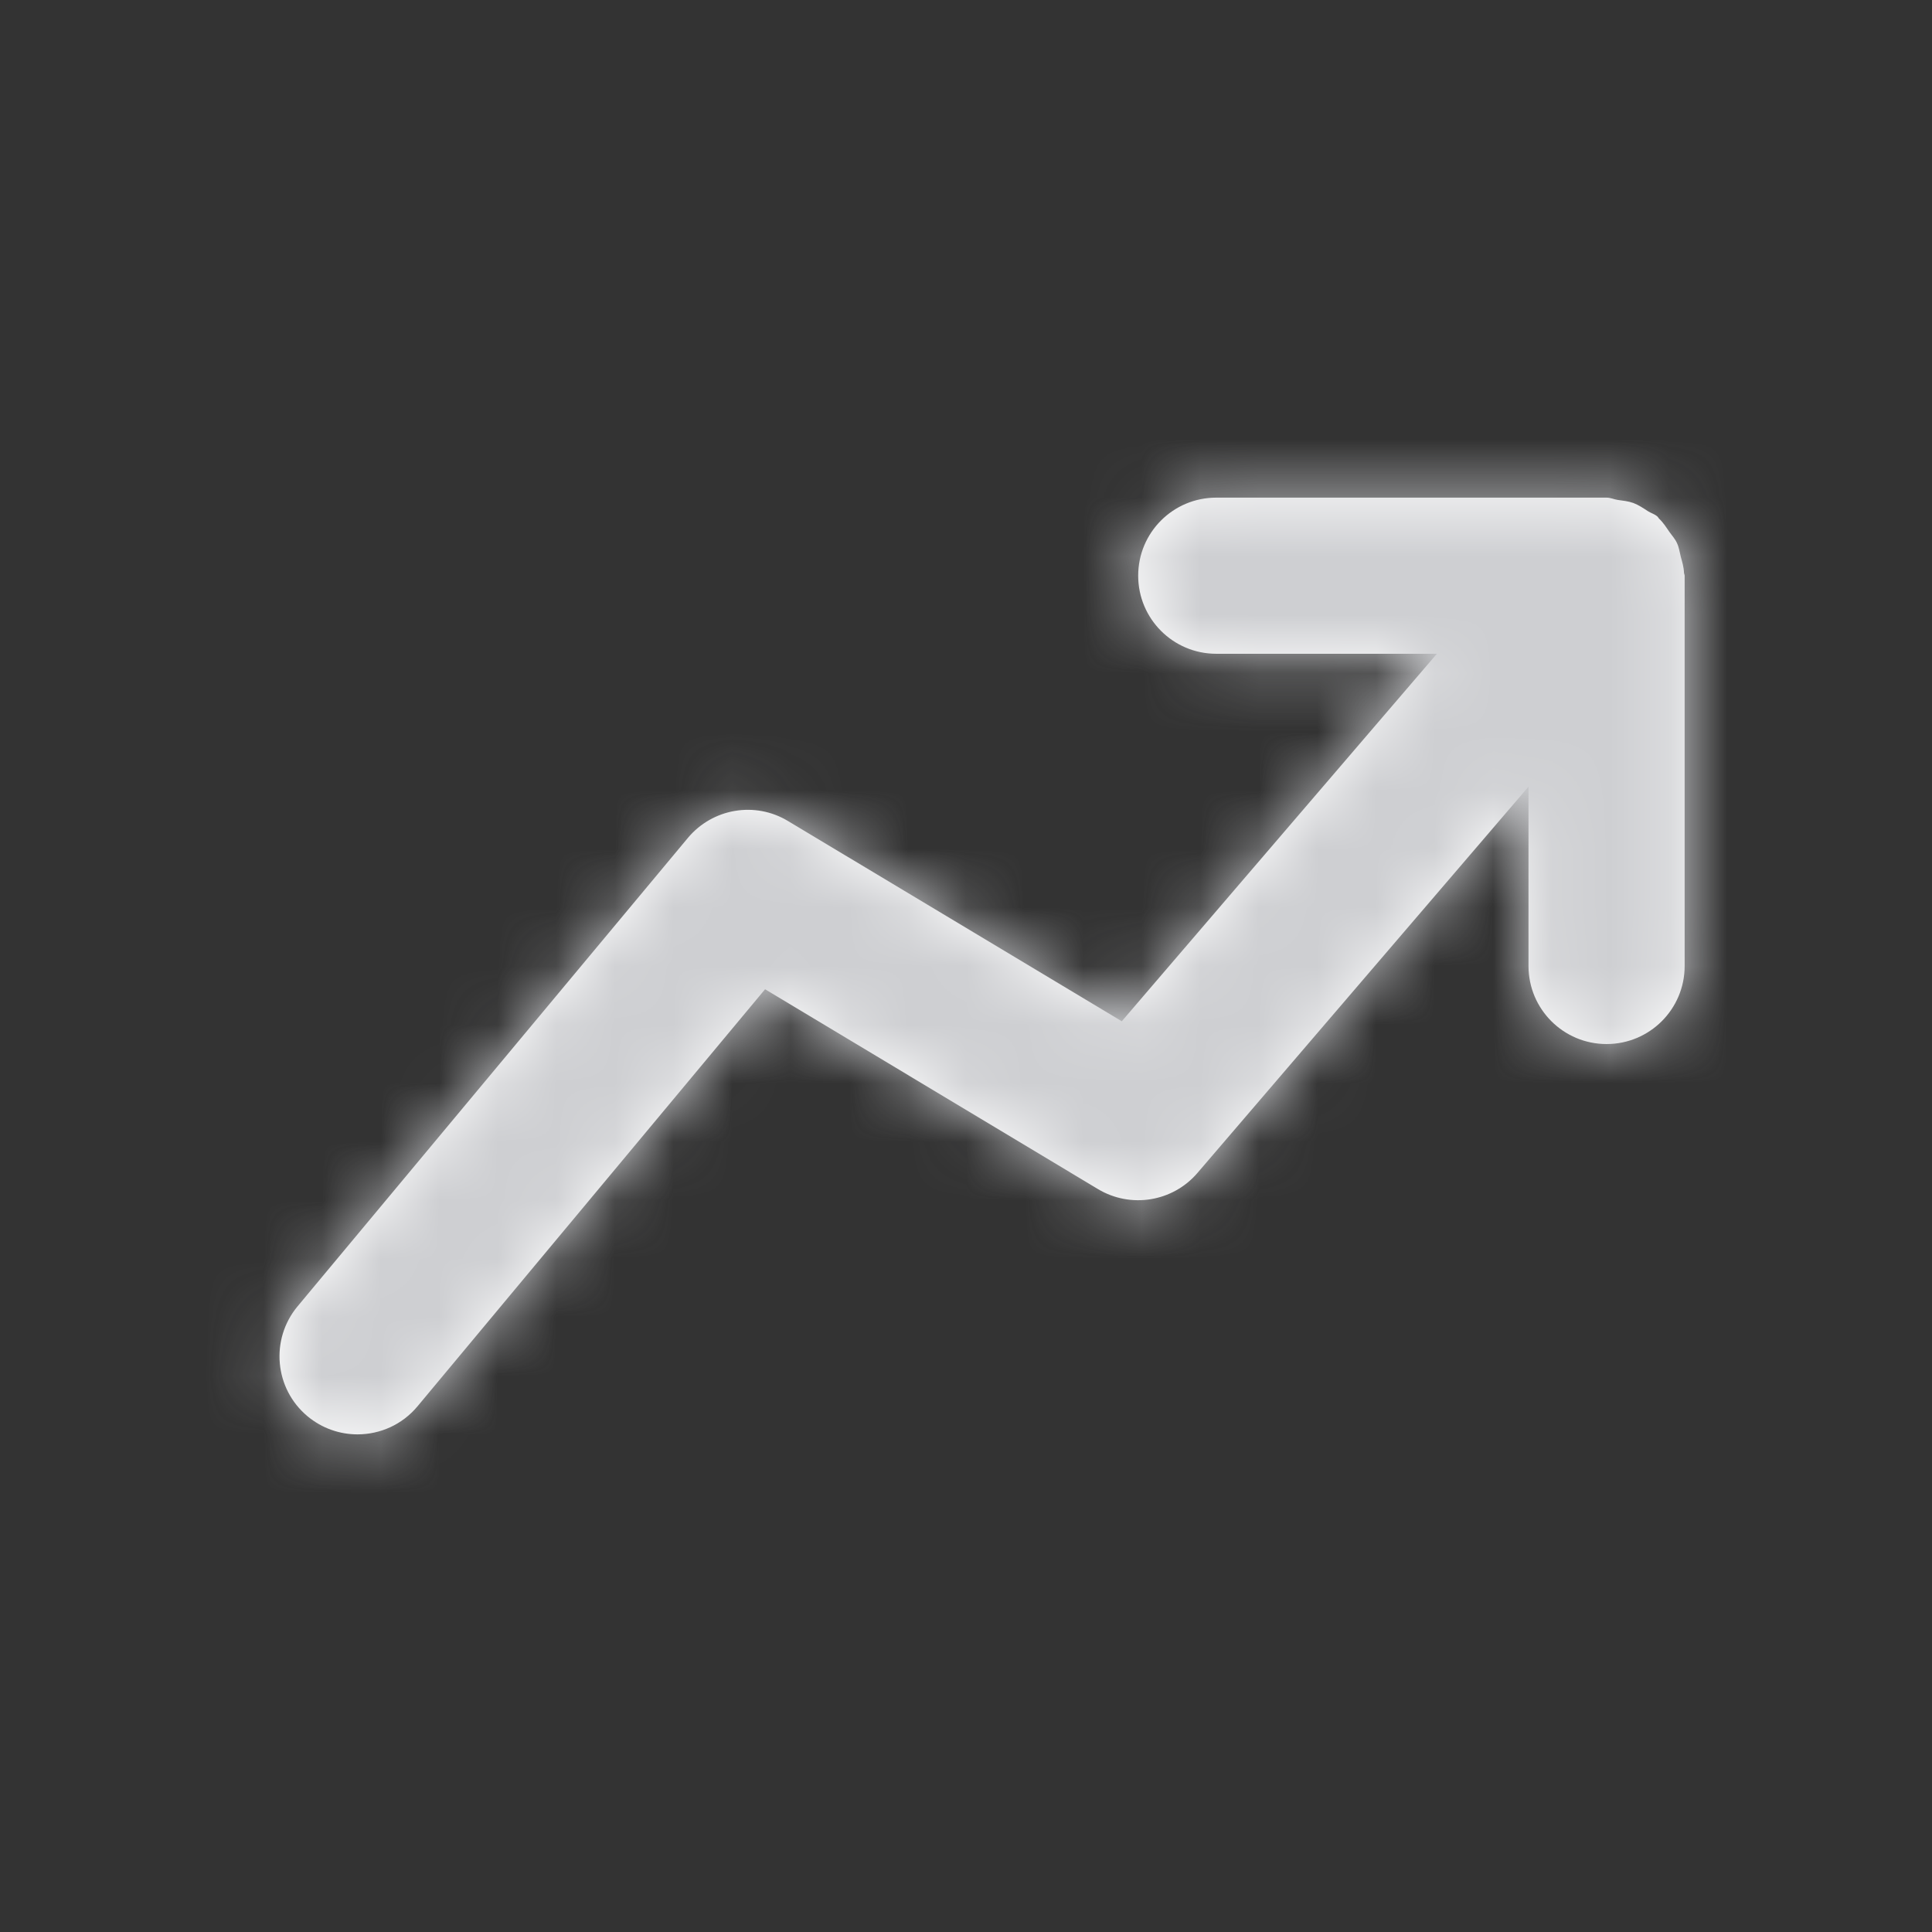
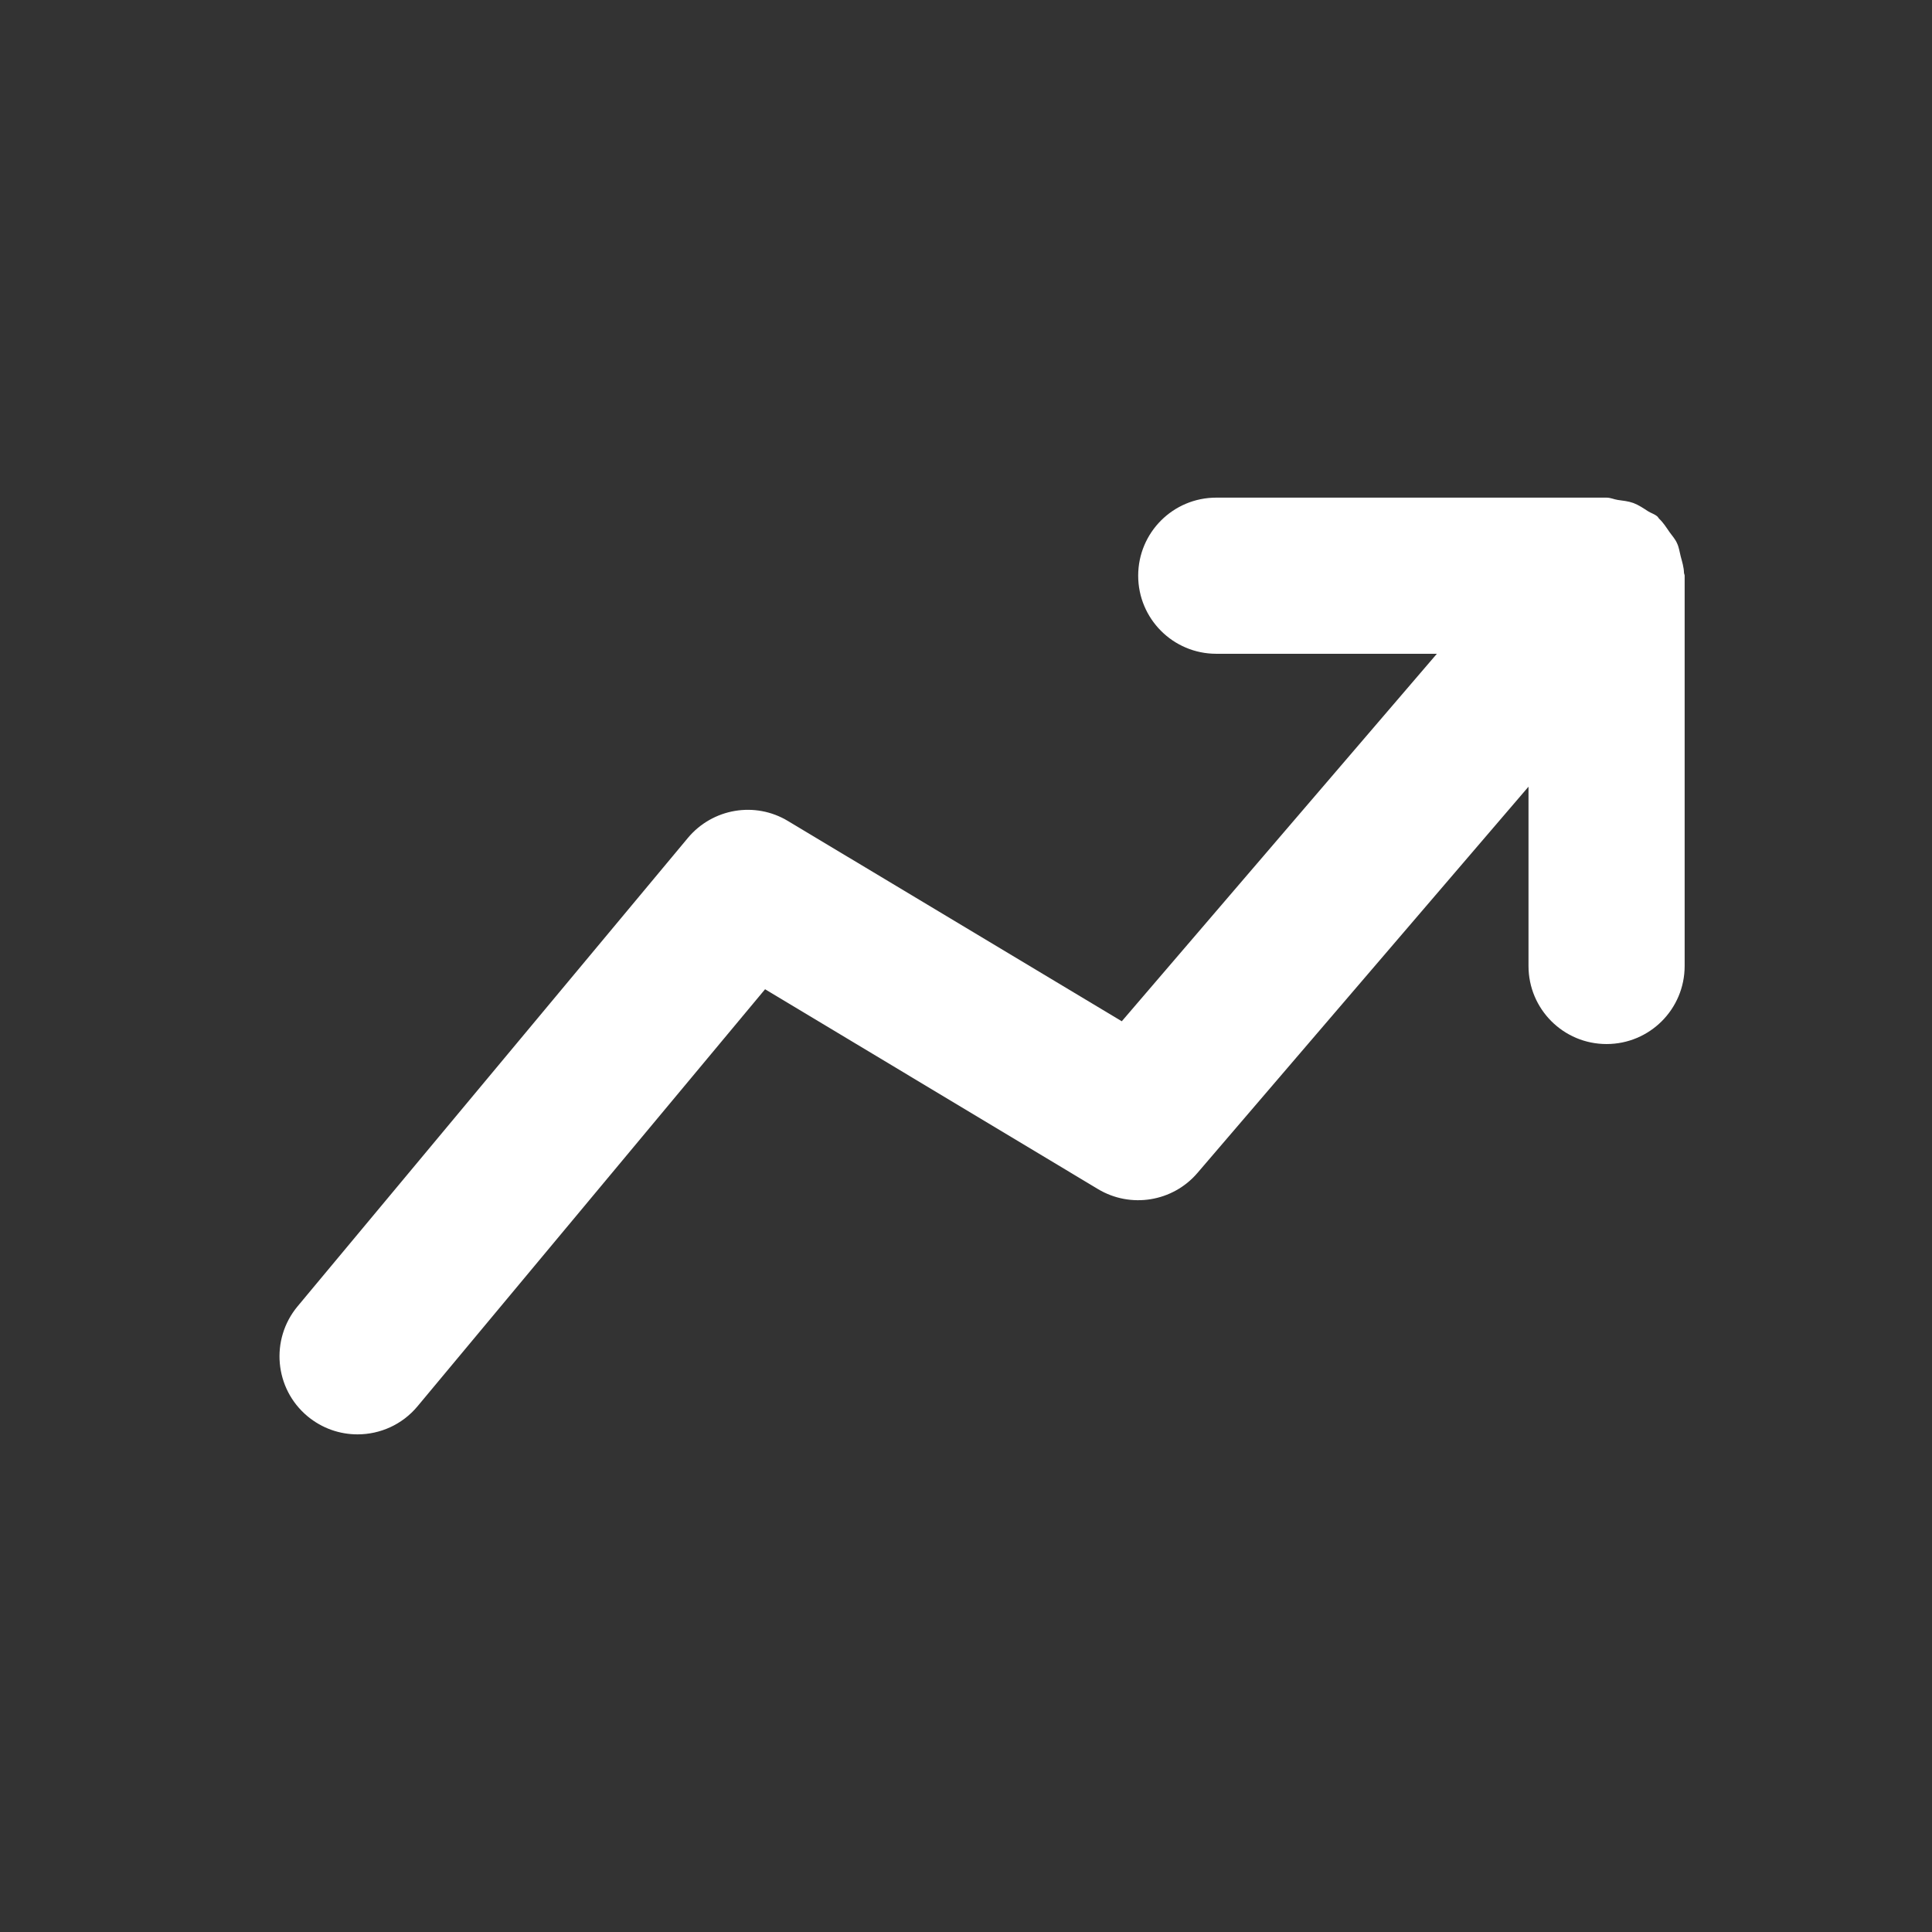
<svg xmlns="http://www.w3.org/2000/svg" width="33" height="33" viewBox="0 0 33 33" fill="none">
  <rect x="0" y="0" width="33" height="33" fill="#333333" stroke="none" />
  <path fill-rule="evenodd" clip-rule="evenodd" d="M28.764 9.784C28.761 9.688 28.733 9.597 28.708 9.505C28.688 9.428 28.679 9.349 28.645 9.279C28.615 9.209 28.563 9.153 28.517 9.089C28.461 9.008 28.411 8.927 28.339 8.86C28.327 8.848 28.321 8.832 28.308 8.821C28.26 8.78 28.201 8.765 28.149 8.732C28.069 8.68 27.991 8.627 27.9 8.592C27.811 8.56 27.723 8.552 27.631 8.539C27.567 8.529 27.509 8.5 27.441 8.5H20.775C20.037 8.5 19.441 9.097 19.441 9.833C19.441 10.569 20.037 11.167 20.775 11.167H24.543L19.161 17.444L13.46 14.024C12.896 13.683 12.171 13.808 11.749 14.313L5.083 22.313C4.612 22.879 4.688 23.72 5.253 24.191C5.504 24.399 5.805 24.5 6.107 24.5C6.489 24.5 6.868 24.337 7.132 24.02L13.068 16.897L18.755 20.311C19.313 20.645 20.031 20.528 20.453 20.035L26.108 13.437V16.5C26.108 17.236 26.704 17.833 27.441 17.833C28.179 17.833 28.775 17.236 28.775 16.5V9.833C28.775 9.816 28.765 9.801 28.764 9.784Z" fill="white" />
  <mask id="mask0_29604_33745" style="mask-type:luminance" maskUnits="userSpaceOnUse" x="4" y="8" width="25" height="17">
-     <path fill-rule="evenodd" clip-rule="evenodd" d="M28.764 9.784C28.761 9.688 28.733 9.597 28.708 9.505C28.688 9.428 28.679 9.349 28.645 9.279C28.615 9.209 28.563 9.153 28.517 9.089C28.461 9.008 28.411 8.927 28.339 8.86C28.327 8.848 28.321 8.832 28.308 8.821C28.26 8.78 28.201 8.765 28.149 8.732C28.069 8.68 27.991 8.627 27.9 8.592C27.811 8.56 27.723 8.552 27.631 8.539C27.567 8.529 27.509 8.5 27.441 8.5H20.775C20.037 8.5 19.441 9.097 19.441 9.833C19.441 10.569 20.037 11.167 20.775 11.167H24.543L19.161 17.444L13.46 14.024C12.896 13.683 12.171 13.808 11.749 14.313L5.083 22.313C4.612 22.879 4.688 23.72 5.253 24.191C5.504 24.399 5.805 24.5 6.107 24.5C6.489 24.5 6.868 24.337 7.132 24.02L13.068 16.897L18.755 20.311C19.313 20.645 20.031 20.528 20.453 20.035L26.108 13.437V16.5C26.108 17.236 26.704 17.833 27.441 17.833C28.179 17.833 28.775 17.236 28.775 16.5V9.833C28.775 9.816 28.765 9.801 28.764 9.784Z" fill="white" />
+     <path fill-rule="evenodd" clip-rule="evenodd" d="M28.764 9.784C28.761 9.688 28.733 9.597 28.708 9.505C28.688 9.428 28.679 9.349 28.645 9.279C28.615 9.209 28.563 9.153 28.517 9.089C28.461 9.008 28.411 8.927 28.339 8.86C28.327 8.848 28.321 8.832 28.308 8.821C28.26 8.78 28.201 8.765 28.149 8.732C28.069 8.68 27.991 8.627 27.9 8.592C27.811 8.56 27.723 8.552 27.631 8.539C27.567 8.529 27.509 8.5 27.441 8.5H20.775C20.037 8.5 19.441 9.097 19.441 9.833C19.441 10.569 20.037 11.167 20.775 11.167H24.543L19.161 17.444L13.46 14.024C12.896 13.683 12.171 13.808 11.749 14.313L5.083 22.313C4.612 22.879 4.688 23.72 5.253 24.191C5.504 24.399 5.805 24.5 6.107 24.5C6.489 24.5 6.868 24.337 7.132 24.02L13.068 16.897L18.755 20.311C19.313 20.645 20.031 20.528 20.453 20.035L26.108 13.437V16.5C28.179 17.833 28.775 17.236 28.775 16.5V9.833C28.775 9.816 28.765 9.801 28.764 9.784Z" fill="white" />
  </mask>
  <g mask="url(#mask0_29604_33745)">
-     <rect x="0.774" y="0.5" width="32" height="32" fill="#CECFD2" />
-   </g>
+     </g>
</svg>